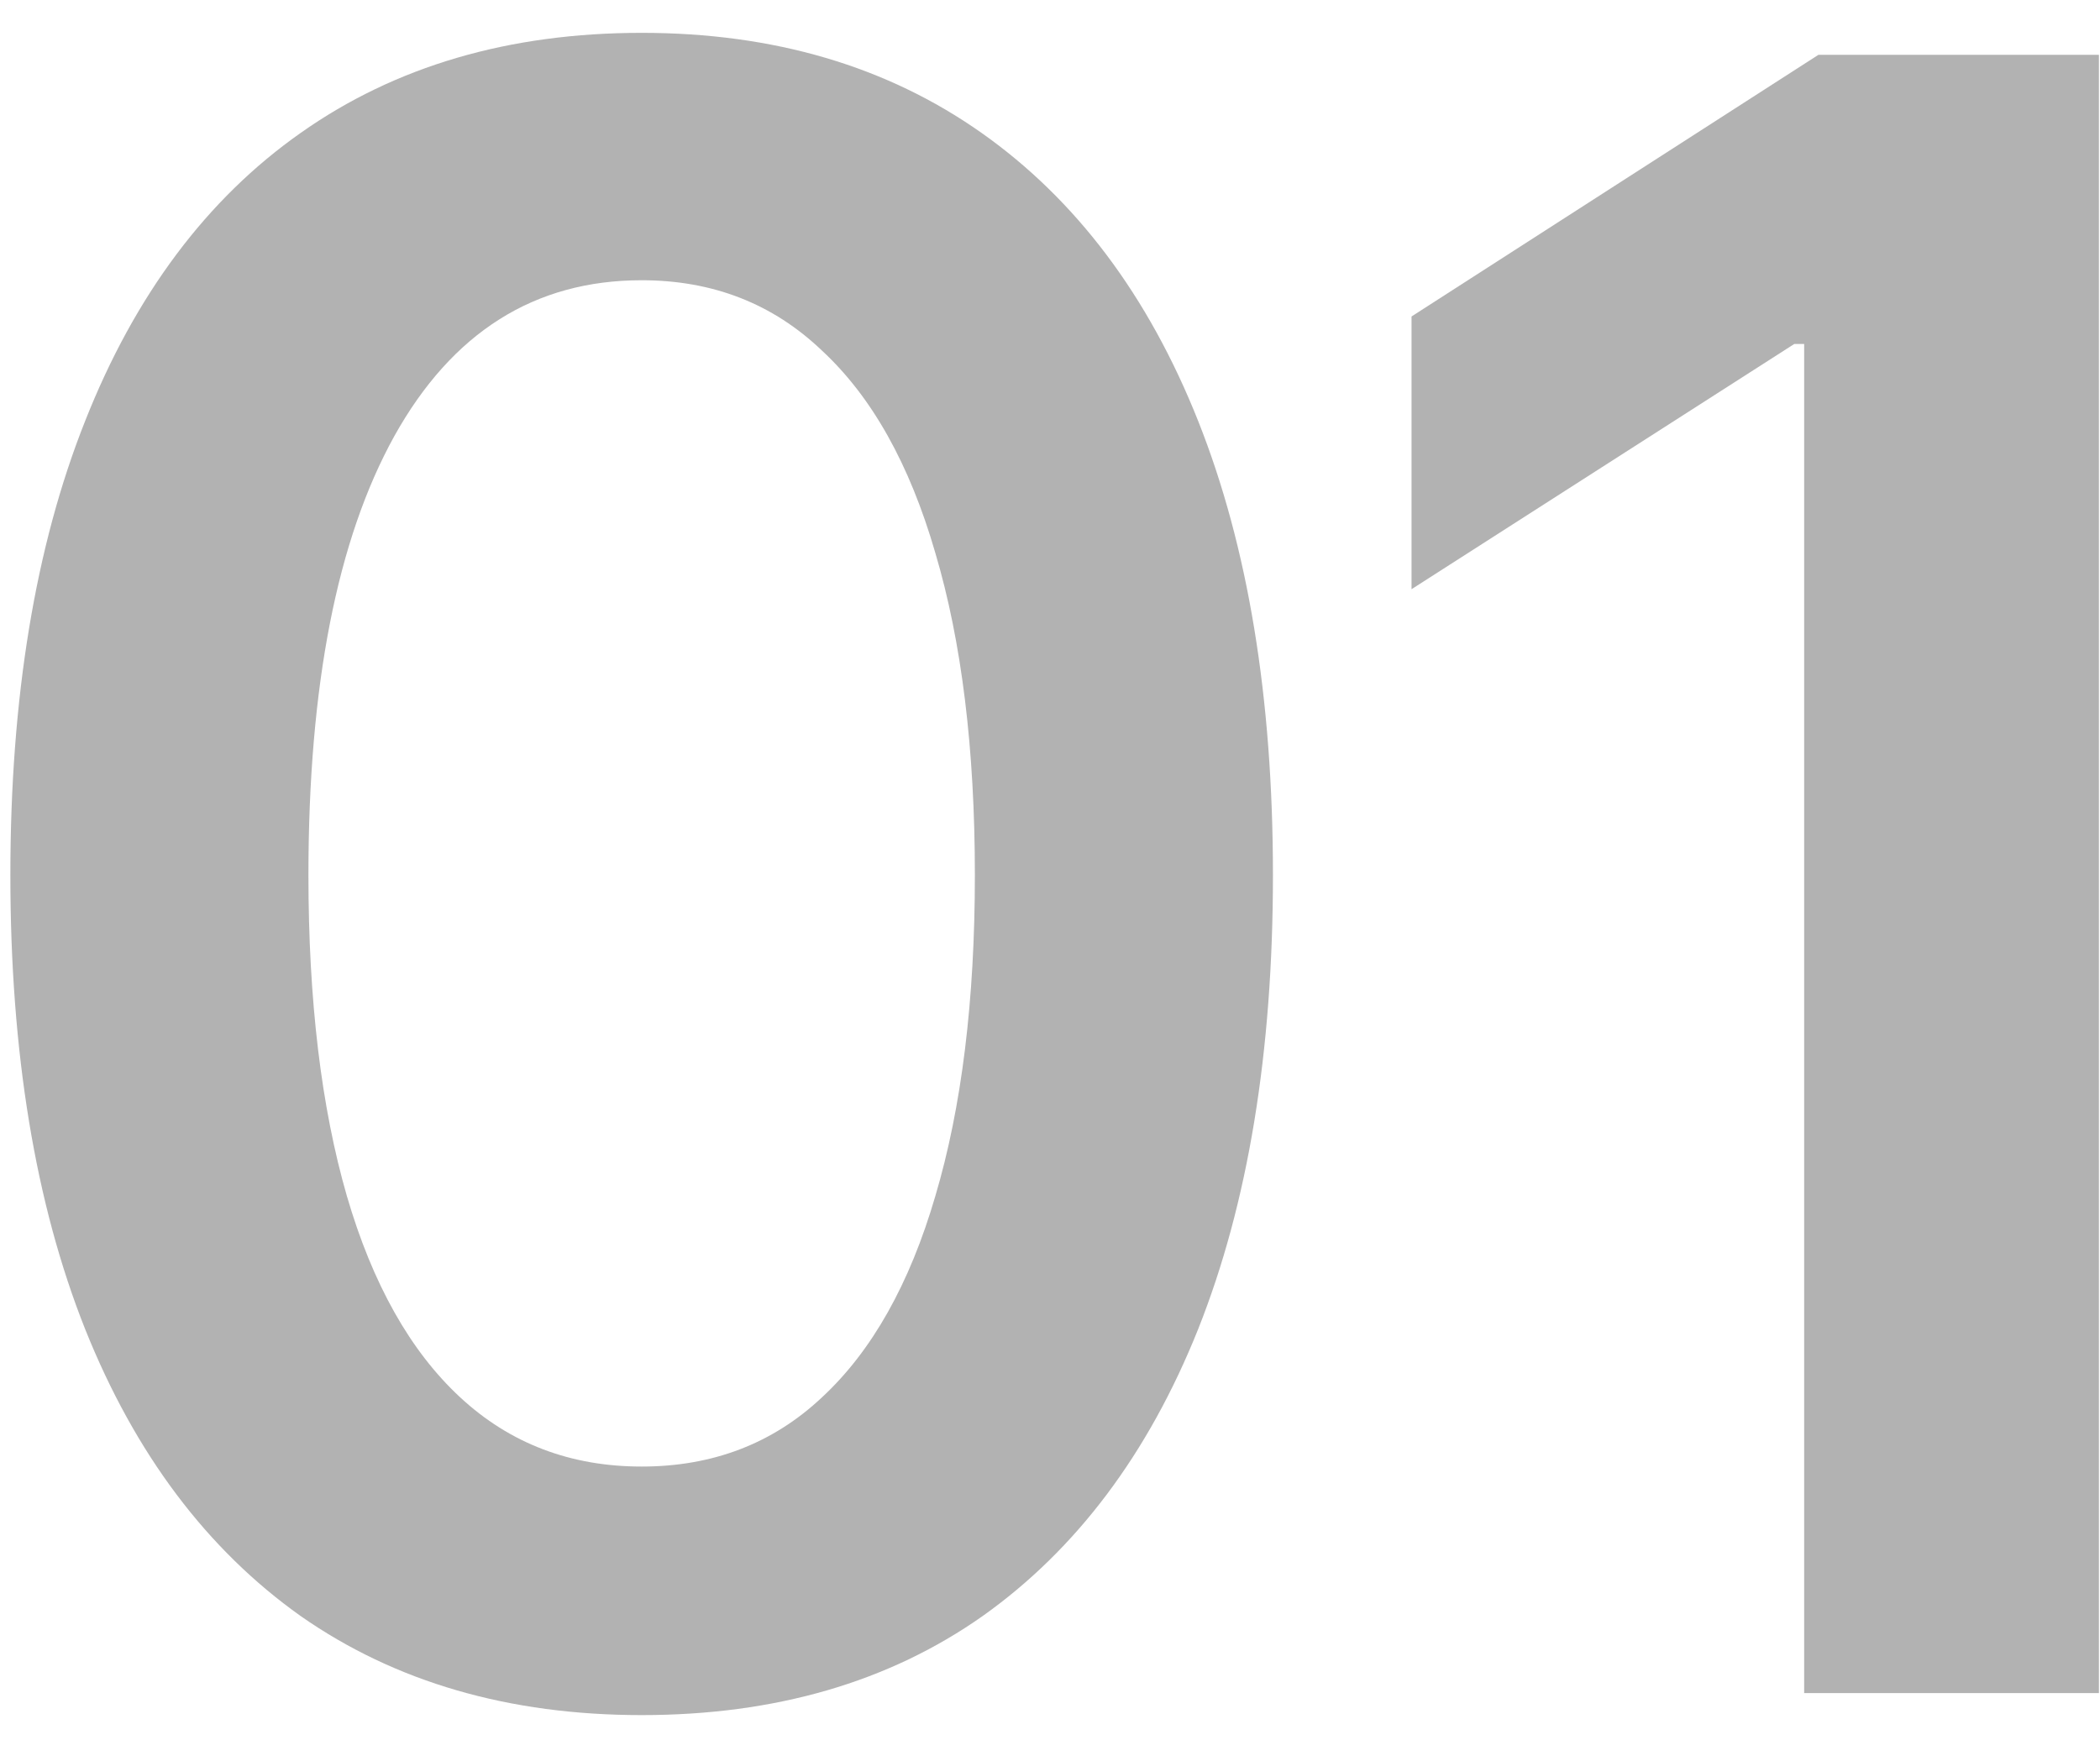
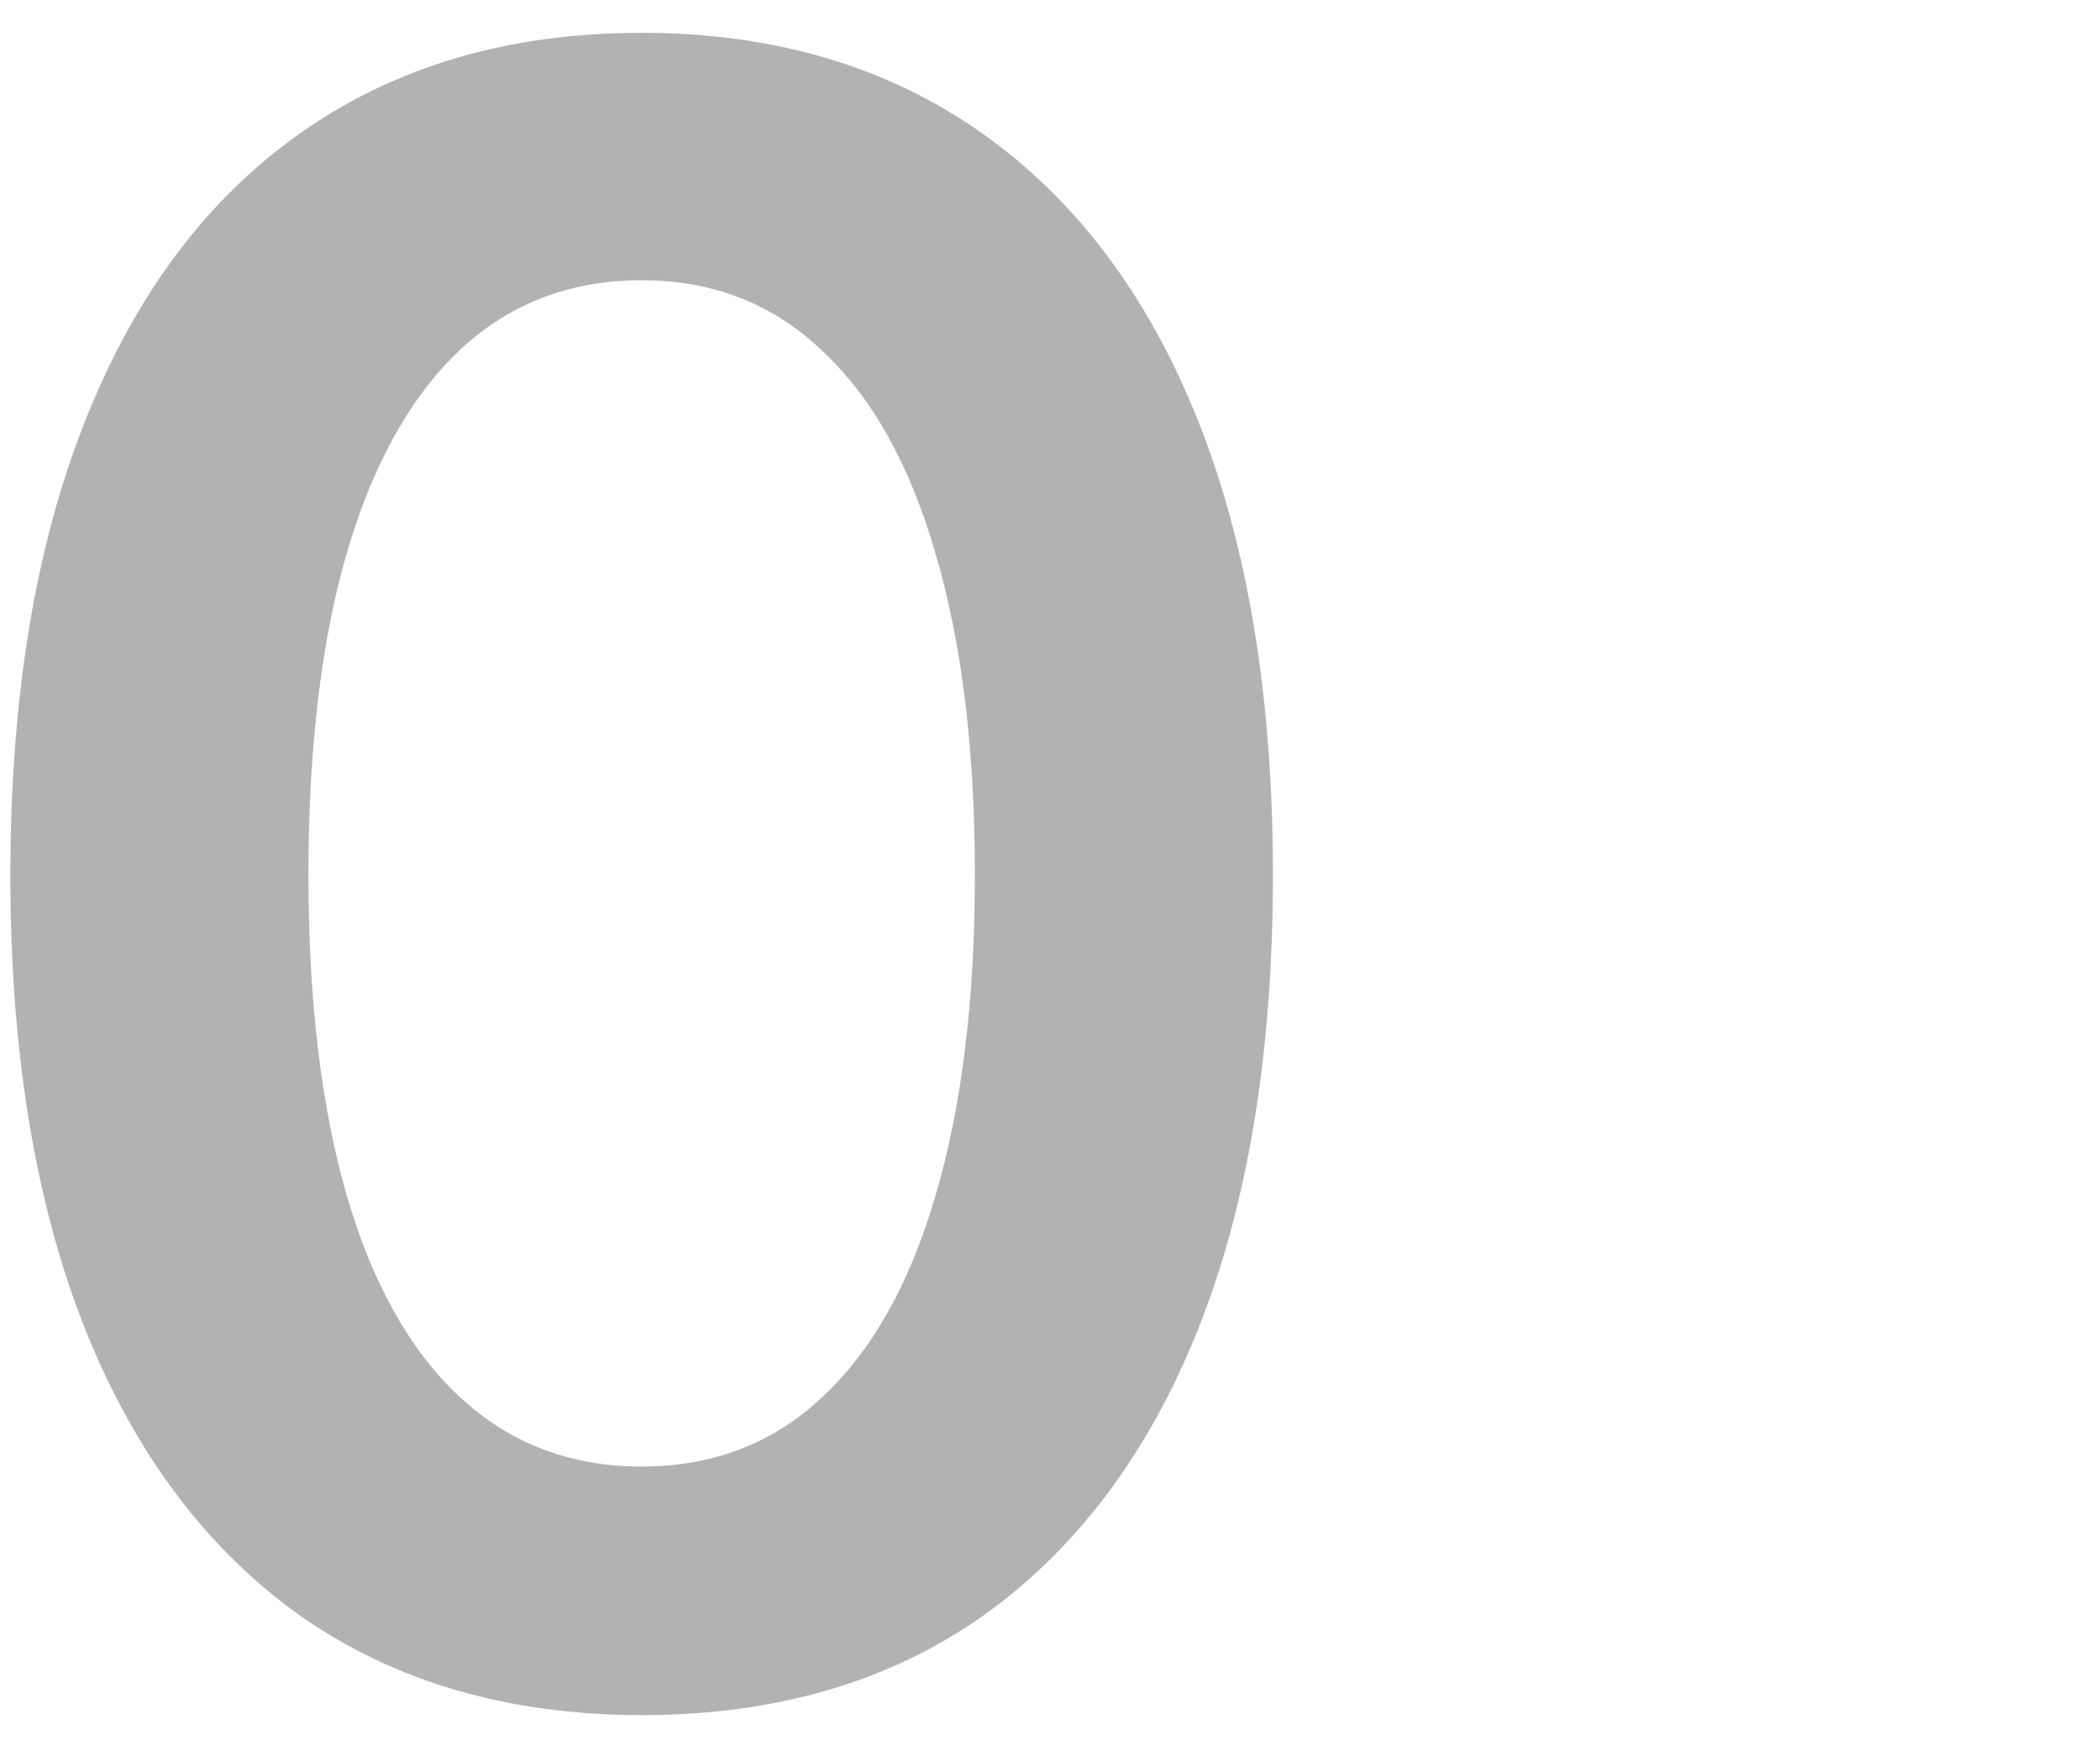
<svg xmlns="http://www.w3.org/2000/svg" width="31" height="26" viewBox="0 0 31 26" fill="none">
  <path d="M9.472 25.325C7.513 25.325 5.835 24.838 4.439 23.863C3.054 22.879 1.993 21.466 1.257 19.626C0.521 17.775 0.153 15.54 0.153 12.921C0.153 10.302 0.521 8.067 1.257 6.216C1.993 4.354 3.054 2.936 4.439 1.962C5.835 0.977 7.513 0.485 9.472 0.485C11.42 0.485 13.092 0.977 14.489 1.962C15.885 2.947 16.951 4.365 17.687 6.216C18.423 8.067 18.791 10.302 18.791 12.921C18.791 15.54 18.423 17.775 17.687 19.626C16.951 21.466 15.89 22.879 14.505 23.863C13.12 24.838 11.442 25.325 9.472 25.325ZM9.472 21.655C10.522 21.655 11.409 21.315 12.134 20.633C12.87 19.951 13.428 18.96 13.807 17.662C14.196 16.352 14.391 14.772 14.391 12.921C14.391 11.059 14.196 9.474 13.807 8.164C13.428 6.854 12.87 5.859 12.134 5.177C11.409 4.484 10.522 4.138 9.472 4.138C7.892 4.138 6.674 4.906 5.819 6.443C4.975 7.969 4.553 10.128 4.553 12.921C4.553 14.772 4.742 16.352 5.121 17.662C5.5 18.96 6.057 19.951 6.793 20.633C7.529 21.315 8.422 21.655 9.472 21.655Z" fill="#B2B2B2" />
-   <path d="M30.984 0.809V25H26.633V5.079H26.487L20.837 8.7V4.673L26.844 0.809H30.984Z" fill="#B2B2B2" />
</svg>